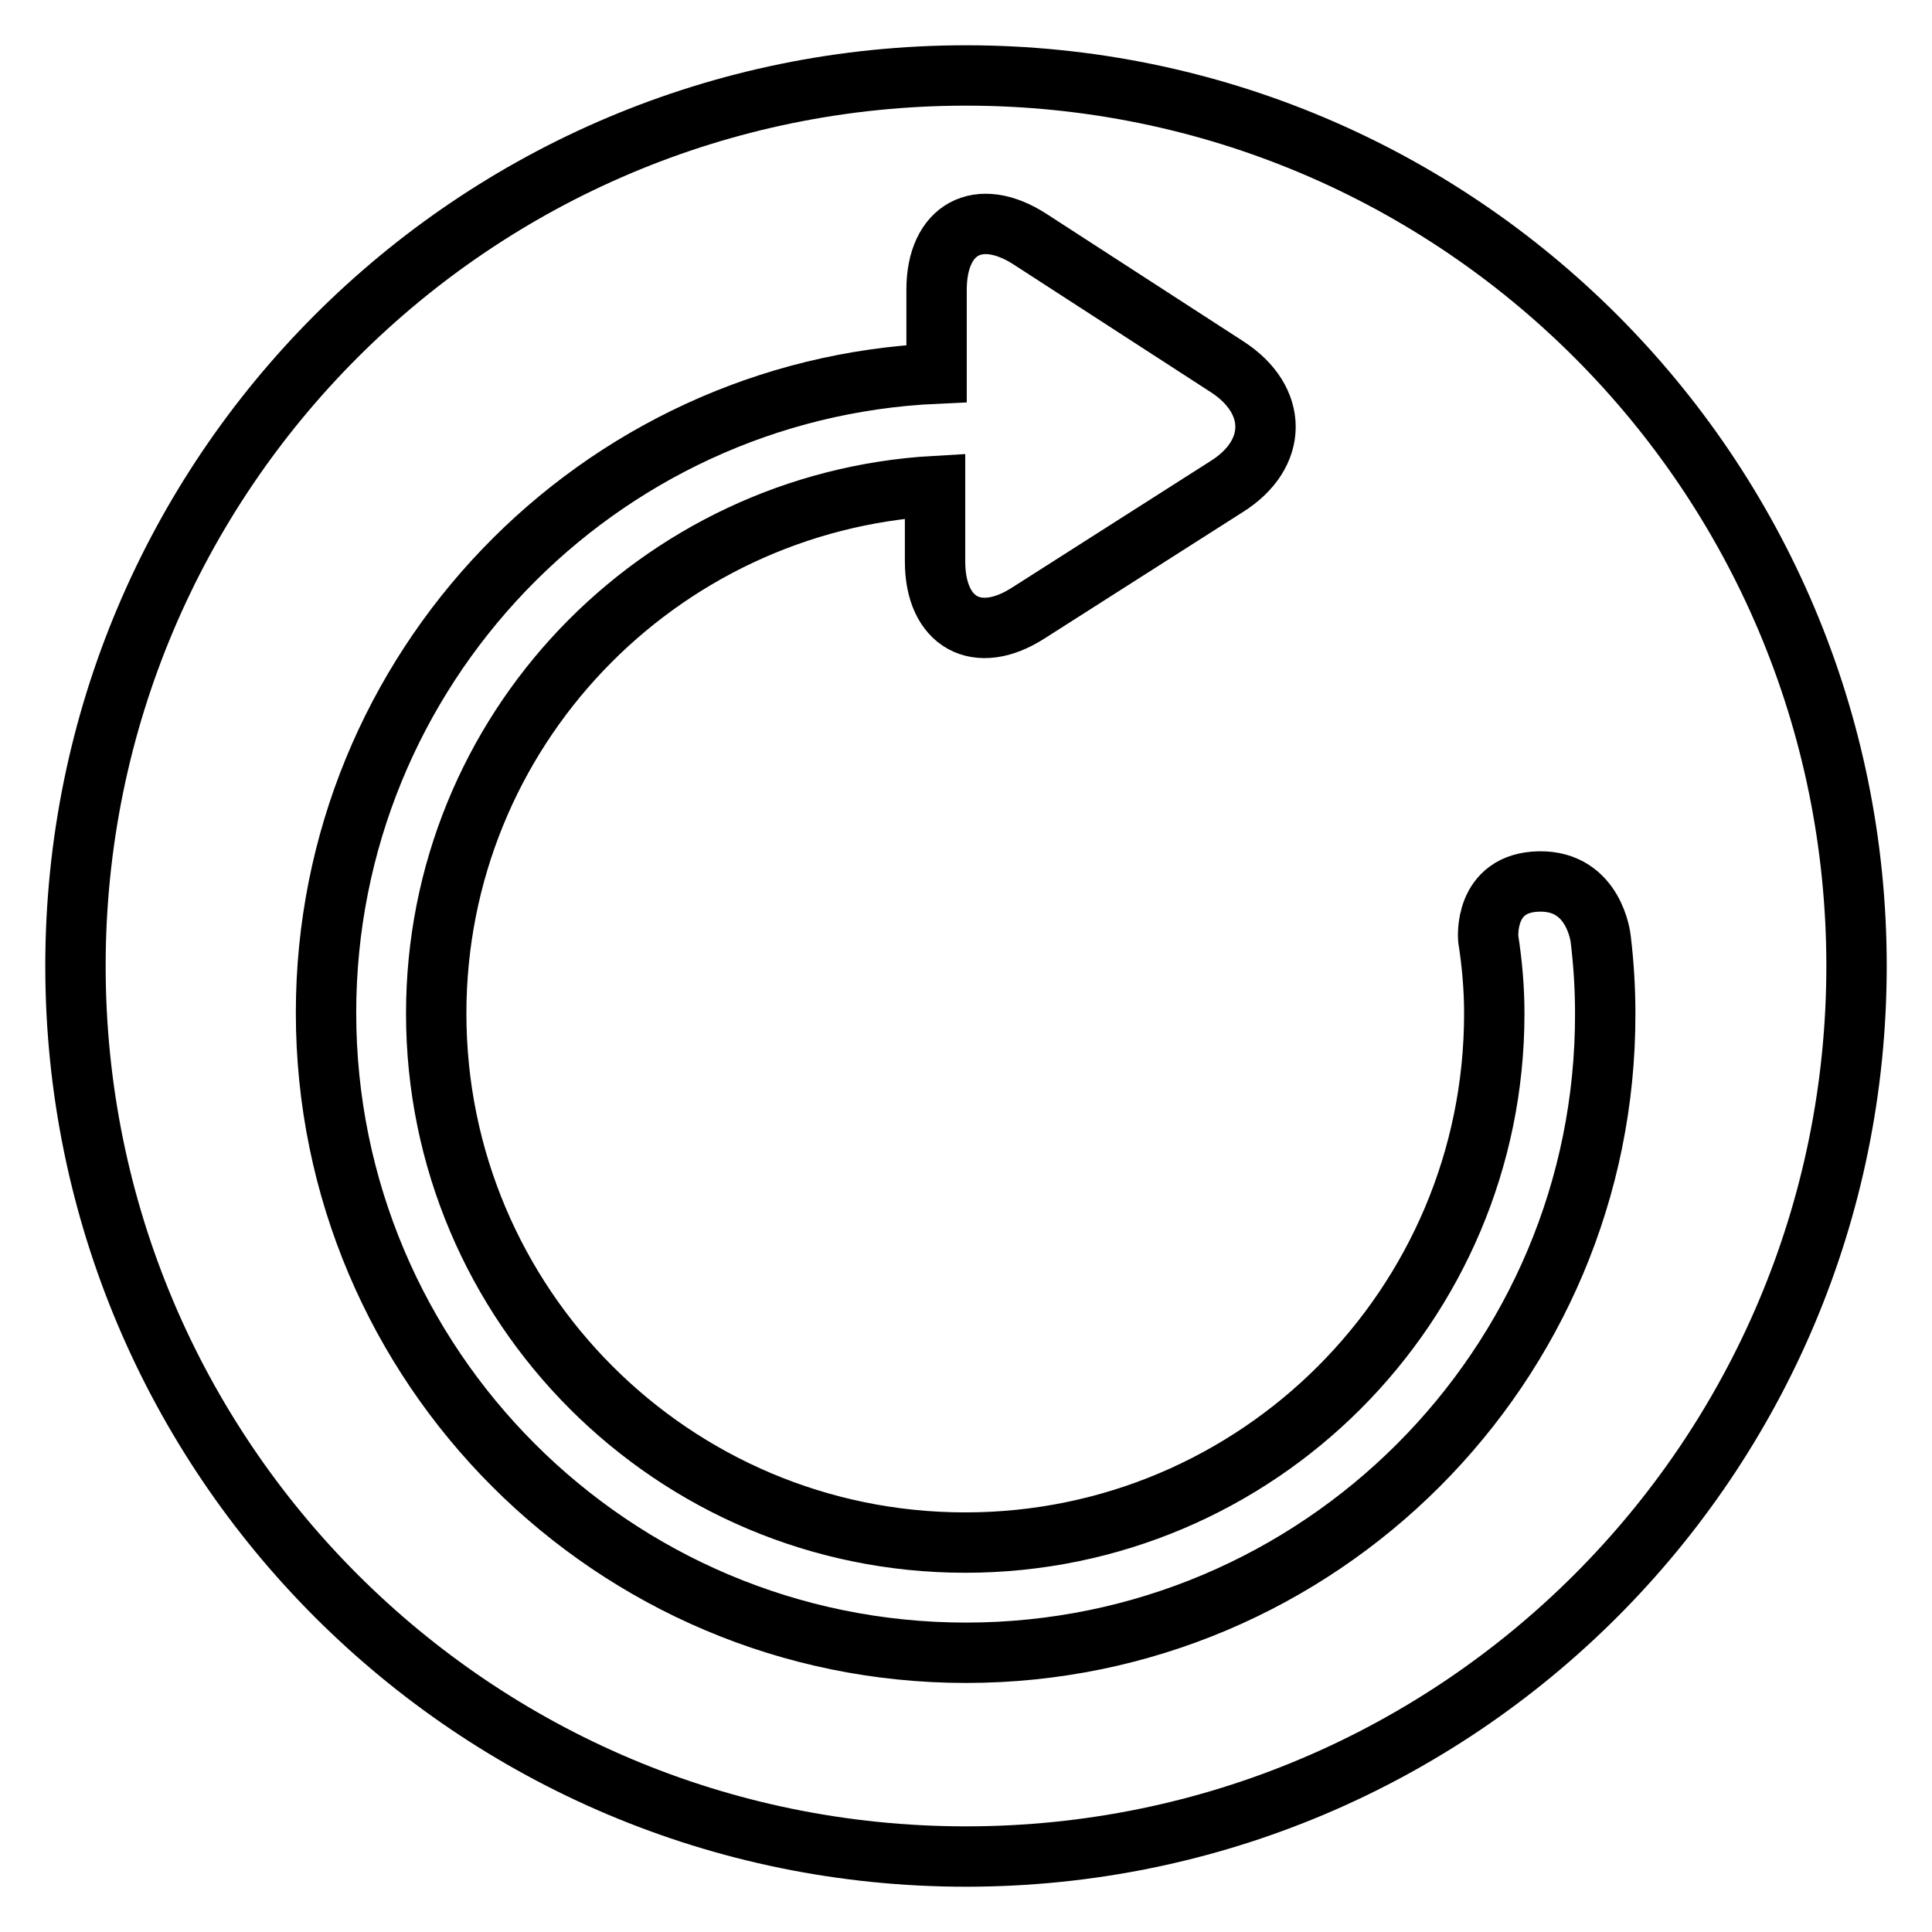
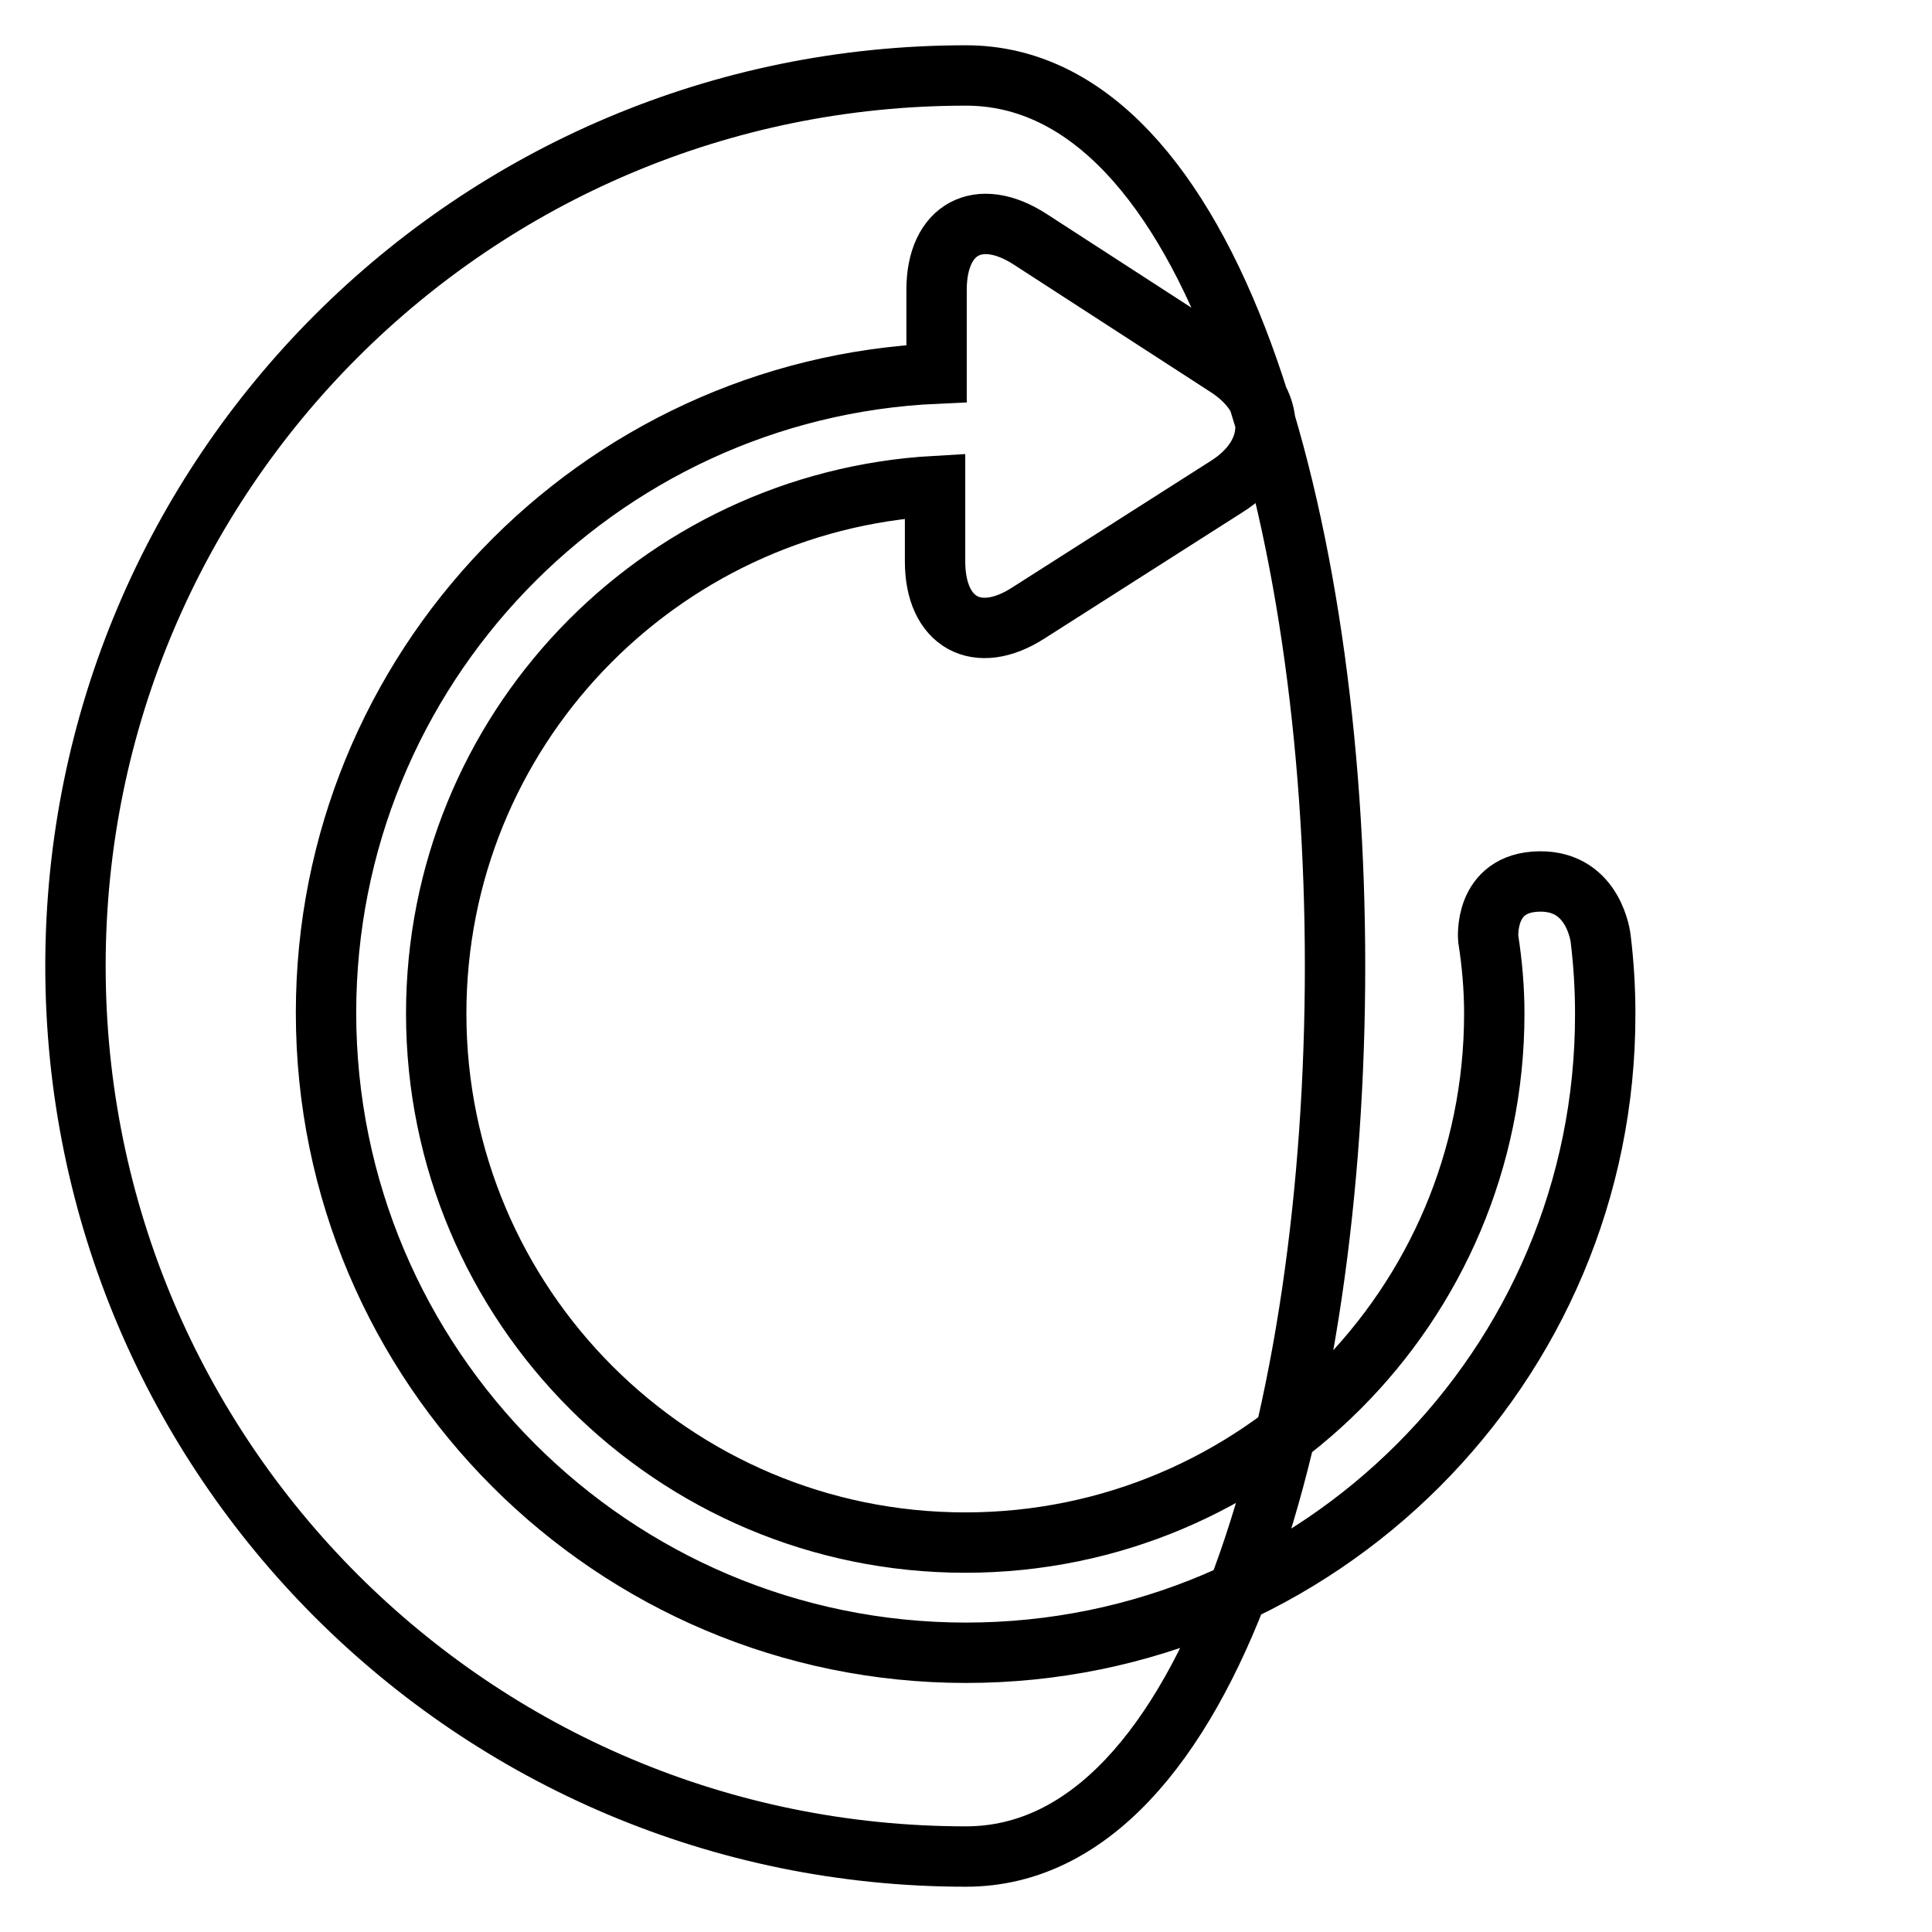
<svg xmlns="http://www.w3.org/2000/svg" version="1.1" x="0px" y="0px" viewBox="0 0 256 256" enable-background="new 0 0 256 256" xml:space="preserve">
  <g>
-     <path stroke-width="8" fill-opacity="0" stroke="#000000" d="M128,10C62.8,10,10,62.8,10,128s52.8,118,118,118s118-52.8,118-118S193.2,10,128,10z M128,219 c-46.8,0-84.8-38-84.8-84.8c0-45.5,35.9-82.7,80.9-84.7l0-11.1c0-8.1,5.6-11.1,12.4-6.7l26.1,16.9c6.8,4.4,6.8,11.6-0.1,15.9 l-26.2,16.7c-6.8,4.4-12.4,1.3-12.4-6.8l0-10c-36.8,2.1-66.1,32.5-66.1,69.9c0,38.7,31.4,70.1,70.1,70.1 c38.7,0,70.1-31.4,70.1-70.1c0-3.4-0.3-6.7-0.8-9.9c0,0-0.7-7.5,6.8-7.6c7.3-0.1,8.1,7.6,8.1,7.6c0.4,3.3,0.6,6.6,0.6,9.9 C212.8,181,174.8,219,128,219z" />
+     <path stroke-width="8" fill-opacity="0" stroke="#000000" d="M128,10C62.8,10,10,62.8,10,128s52.8,118,118,118S193.2,10,128,10z M128,219 c-46.8,0-84.8-38-84.8-84.8c0-45.5,35.9-82.7,80.9-84.7l0-11.1c0-8.1,5.6-11.1,12.4-6.7l26.1,16.9c6.8,4.4,6.8,11.6-0.1,15.9 l-26.2,16.7c-6.8,4.4-12.4,1.3-12.4-6.8l0-10c-36.8,2.1-66.1,32.5-66.1,69.9c0,38.7,31.4,70.1,70.1,70.1 c38.7,0,70.1-31.4,70.1-70.1c0-3.4-0.3-6.7-0.8-9.9c0,0-0.7-7.5,6.8-7.6c7.3-0.1,8.1,7.6,8.1,7.6c0.4,3.3,0.6,6.6,0.6,9.9 C212.8,181,174.8,219,128,219z" />
  </g>
</svg>